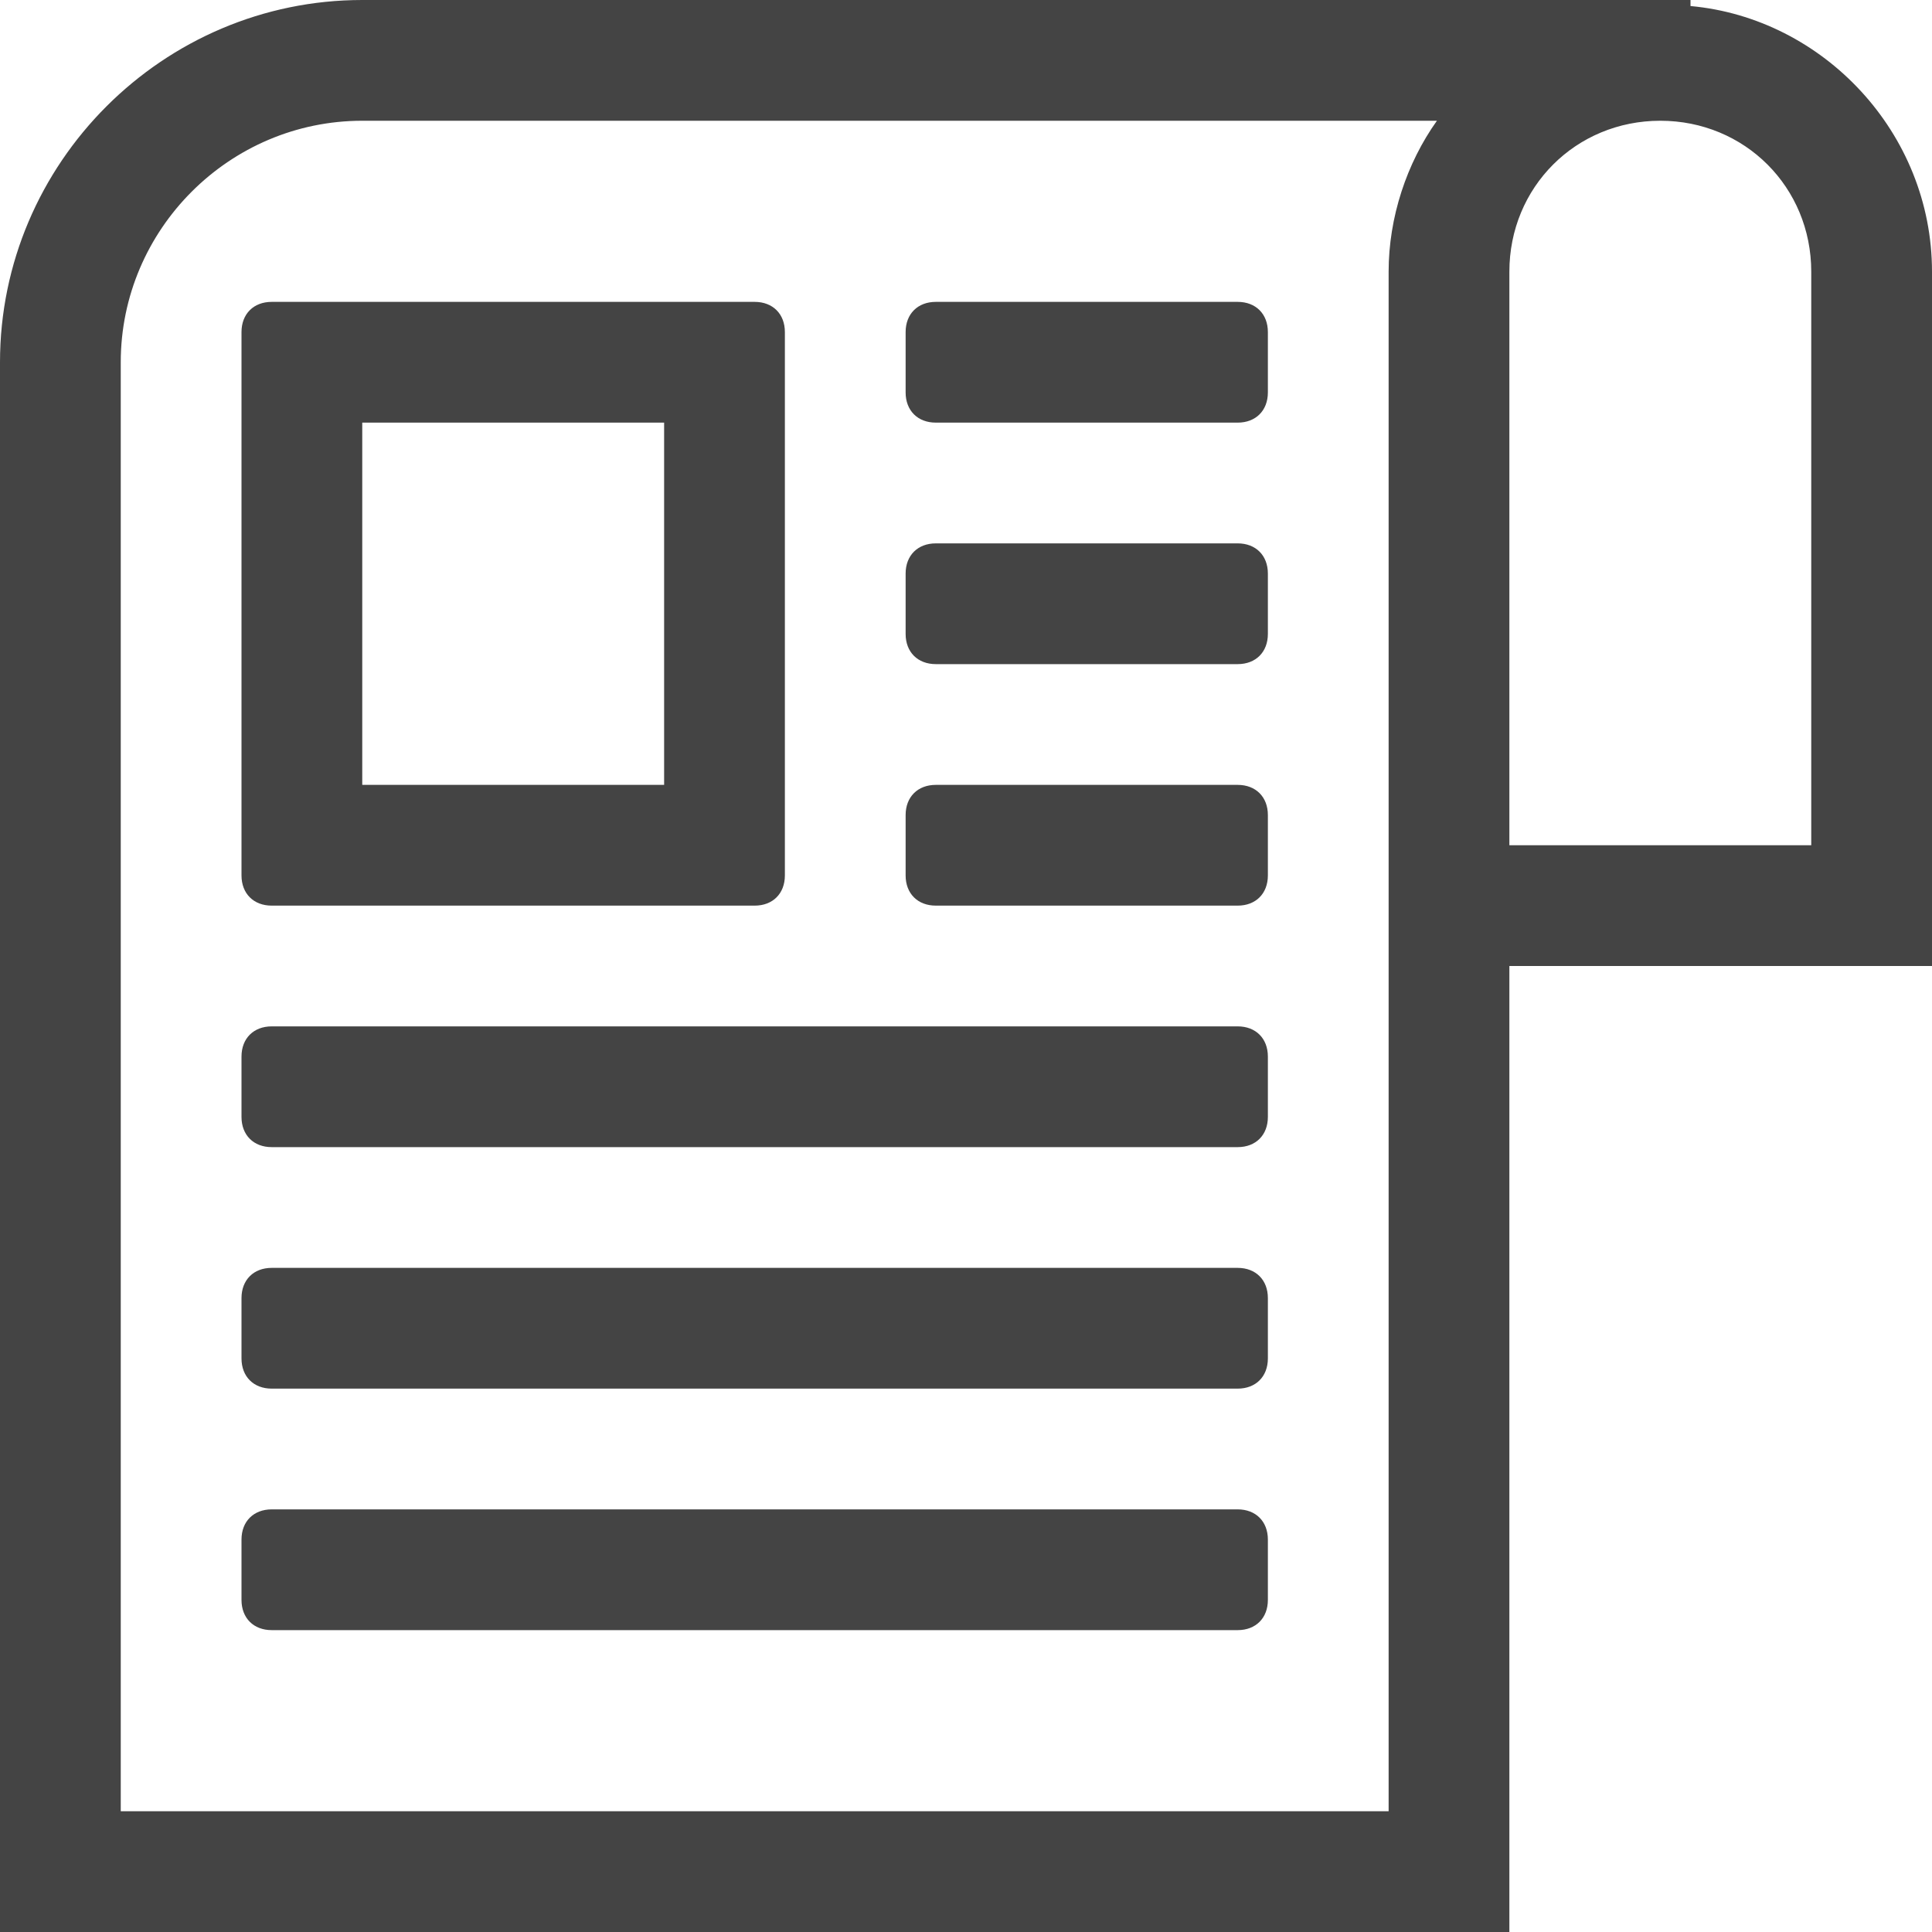
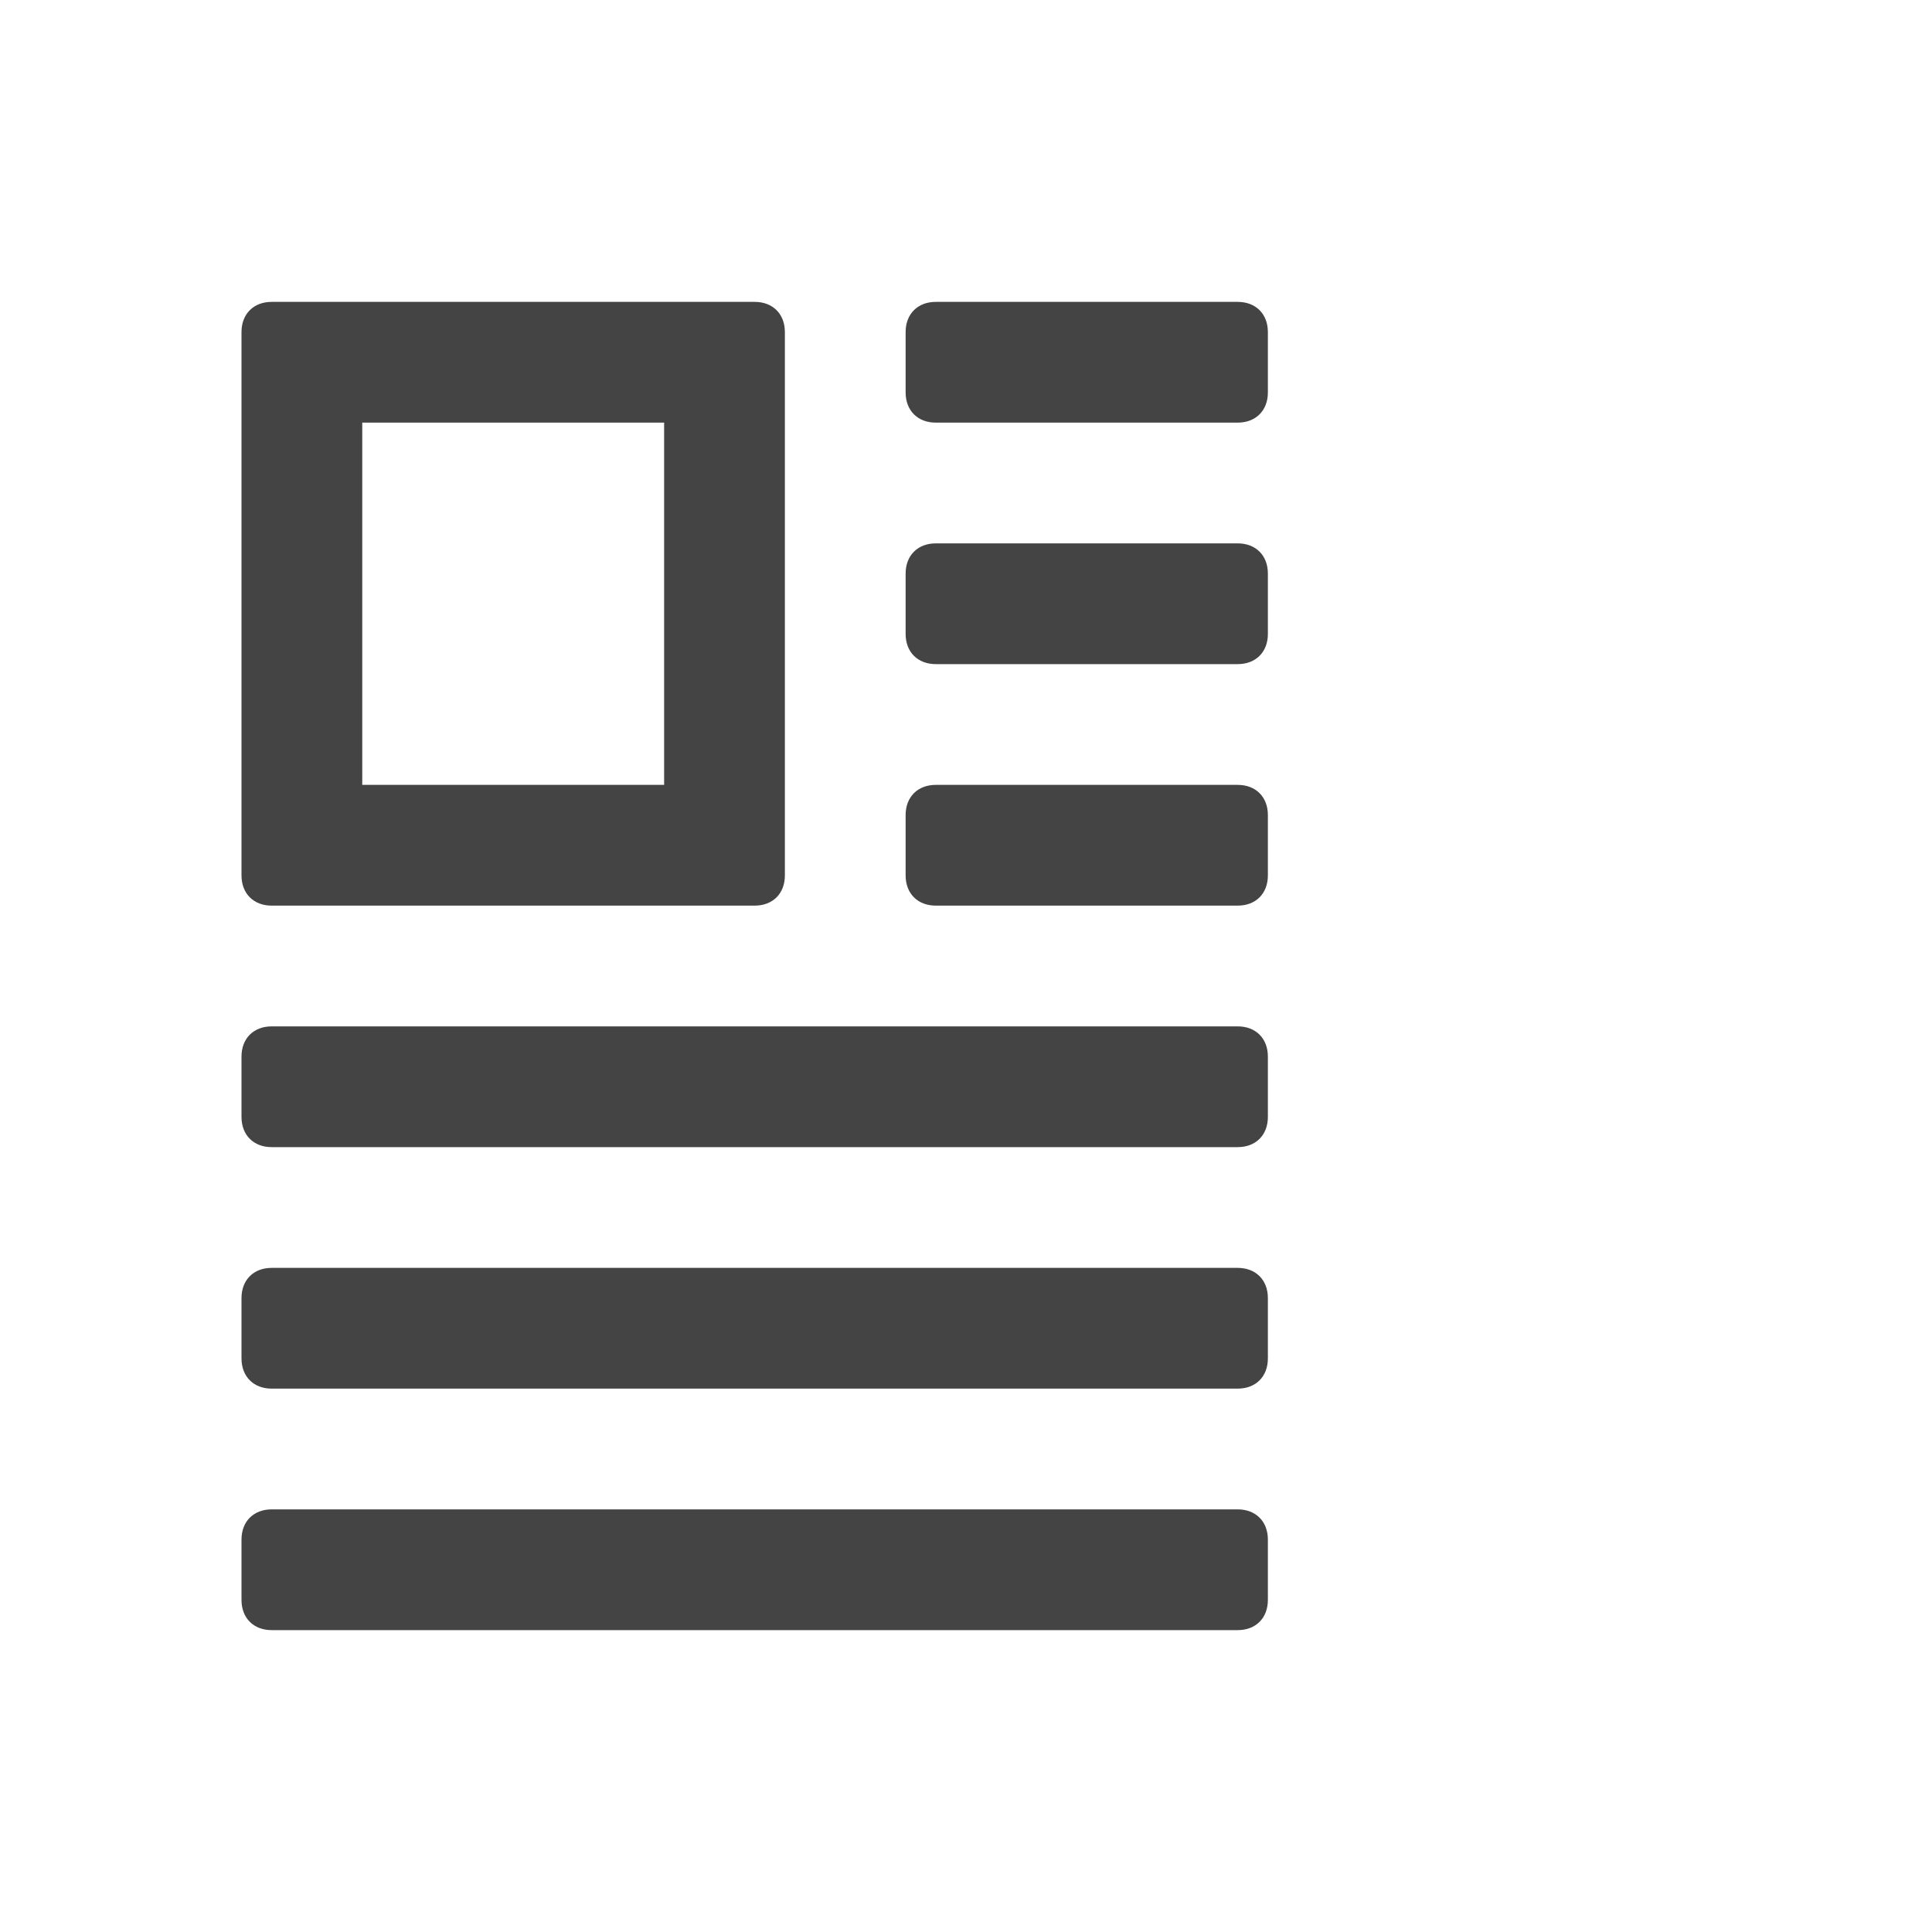
<svg xmlns="http://www.w3.org/2000/svg" version="1.1" id="Слой_1" x="0px" y="0px" viewBox="0 0 32 32" style="enable-background:new 0 0 32 32;" xml:space="preserve">
  <style type="text/css">
	.st0{fill:#444444;}
</style>
-   <path class="st0" d="M32,4.5c0-2.3-1.8-4.2-4-4.4V0H6C2.7,0,0,2.7,0,6v26h25V16h7V4.5z M23,30H2V6c0-2.2,1.8-4,4-4h17.8  C23.3,2.7,23,3.6,23,4.5v0.6V16V30z M30,14h-5V5.1V4.5C25,3.1,26.1,2,27.5,2S30,3.1,30,4.5V14z" />
  <g>
    <path class="st0" d="M4.5,15h8c0.3,0,0.5-0.2,0.5-0.5v-9C13,5.2,12.8,5,12.5,5h-8C4.2,5,4,5.2,4,5.5v9C4,14.8,4.2,15,4.5,15z M6,7   h5v6H6V7z" />
    <path class="st0" d="M20.5,5h-5C15.2,5,15,5.2,15,5.5v1C15,6.8,15.2,7,15.5,7h5C20.8,7,21,6.8,21,6.5v-1C21,5.2,20.8,5,20.5,5z" />
    <path class="st0" d="M20.5,9h-5C15.2,9,15,9.2,15,9.5v1c0,0.3,0.2,0.5,0.5,0.5h5c0.3,0,0.5-0.2,0.5-0.5v-1C21,9.2,20.8,9,20.5,9z" />
    <path class="st0" d="M20.5,13h-5c-0.3,0-0.5,0.2-0.5,0.5v1c0,0.3,0.2,0.5,0.5,0.5h5c0.3,0,0.5-0.2,0.5-0.5v-1   C21,13.2,20.8,13,20.5,13z" />
    <path class="st0" d="M20.5,17h-16C4.2,17,4,17.2,4,17.5v1C4,18.8,4.2,19,4.5,19h16c0.3,0,0.5-0.2,0.5-0.5v-1   C21,17.2,20.8,17,20.5,17z" />
    <path class="st0" d="M20.5,21h-16C4.2,21,4,21.2,4,21.5v1C4,22.8,4.2,23,4.5,23h16c0.3,0,0.5-0.2,0.5-0.5v-1   C21,21.2,20.8,21,20.5,21z" />
    <path class="st0" d="M20.5,25h-16C4.2,25,4,25.2,4,25.5v1C4,26.8,4.2,27,4.5,27h16c0.3,0,0.5-0.2,0.5-0.5v-1   C21,25.2,20.8,25,20.5,25z" />
  </g>
</svg>